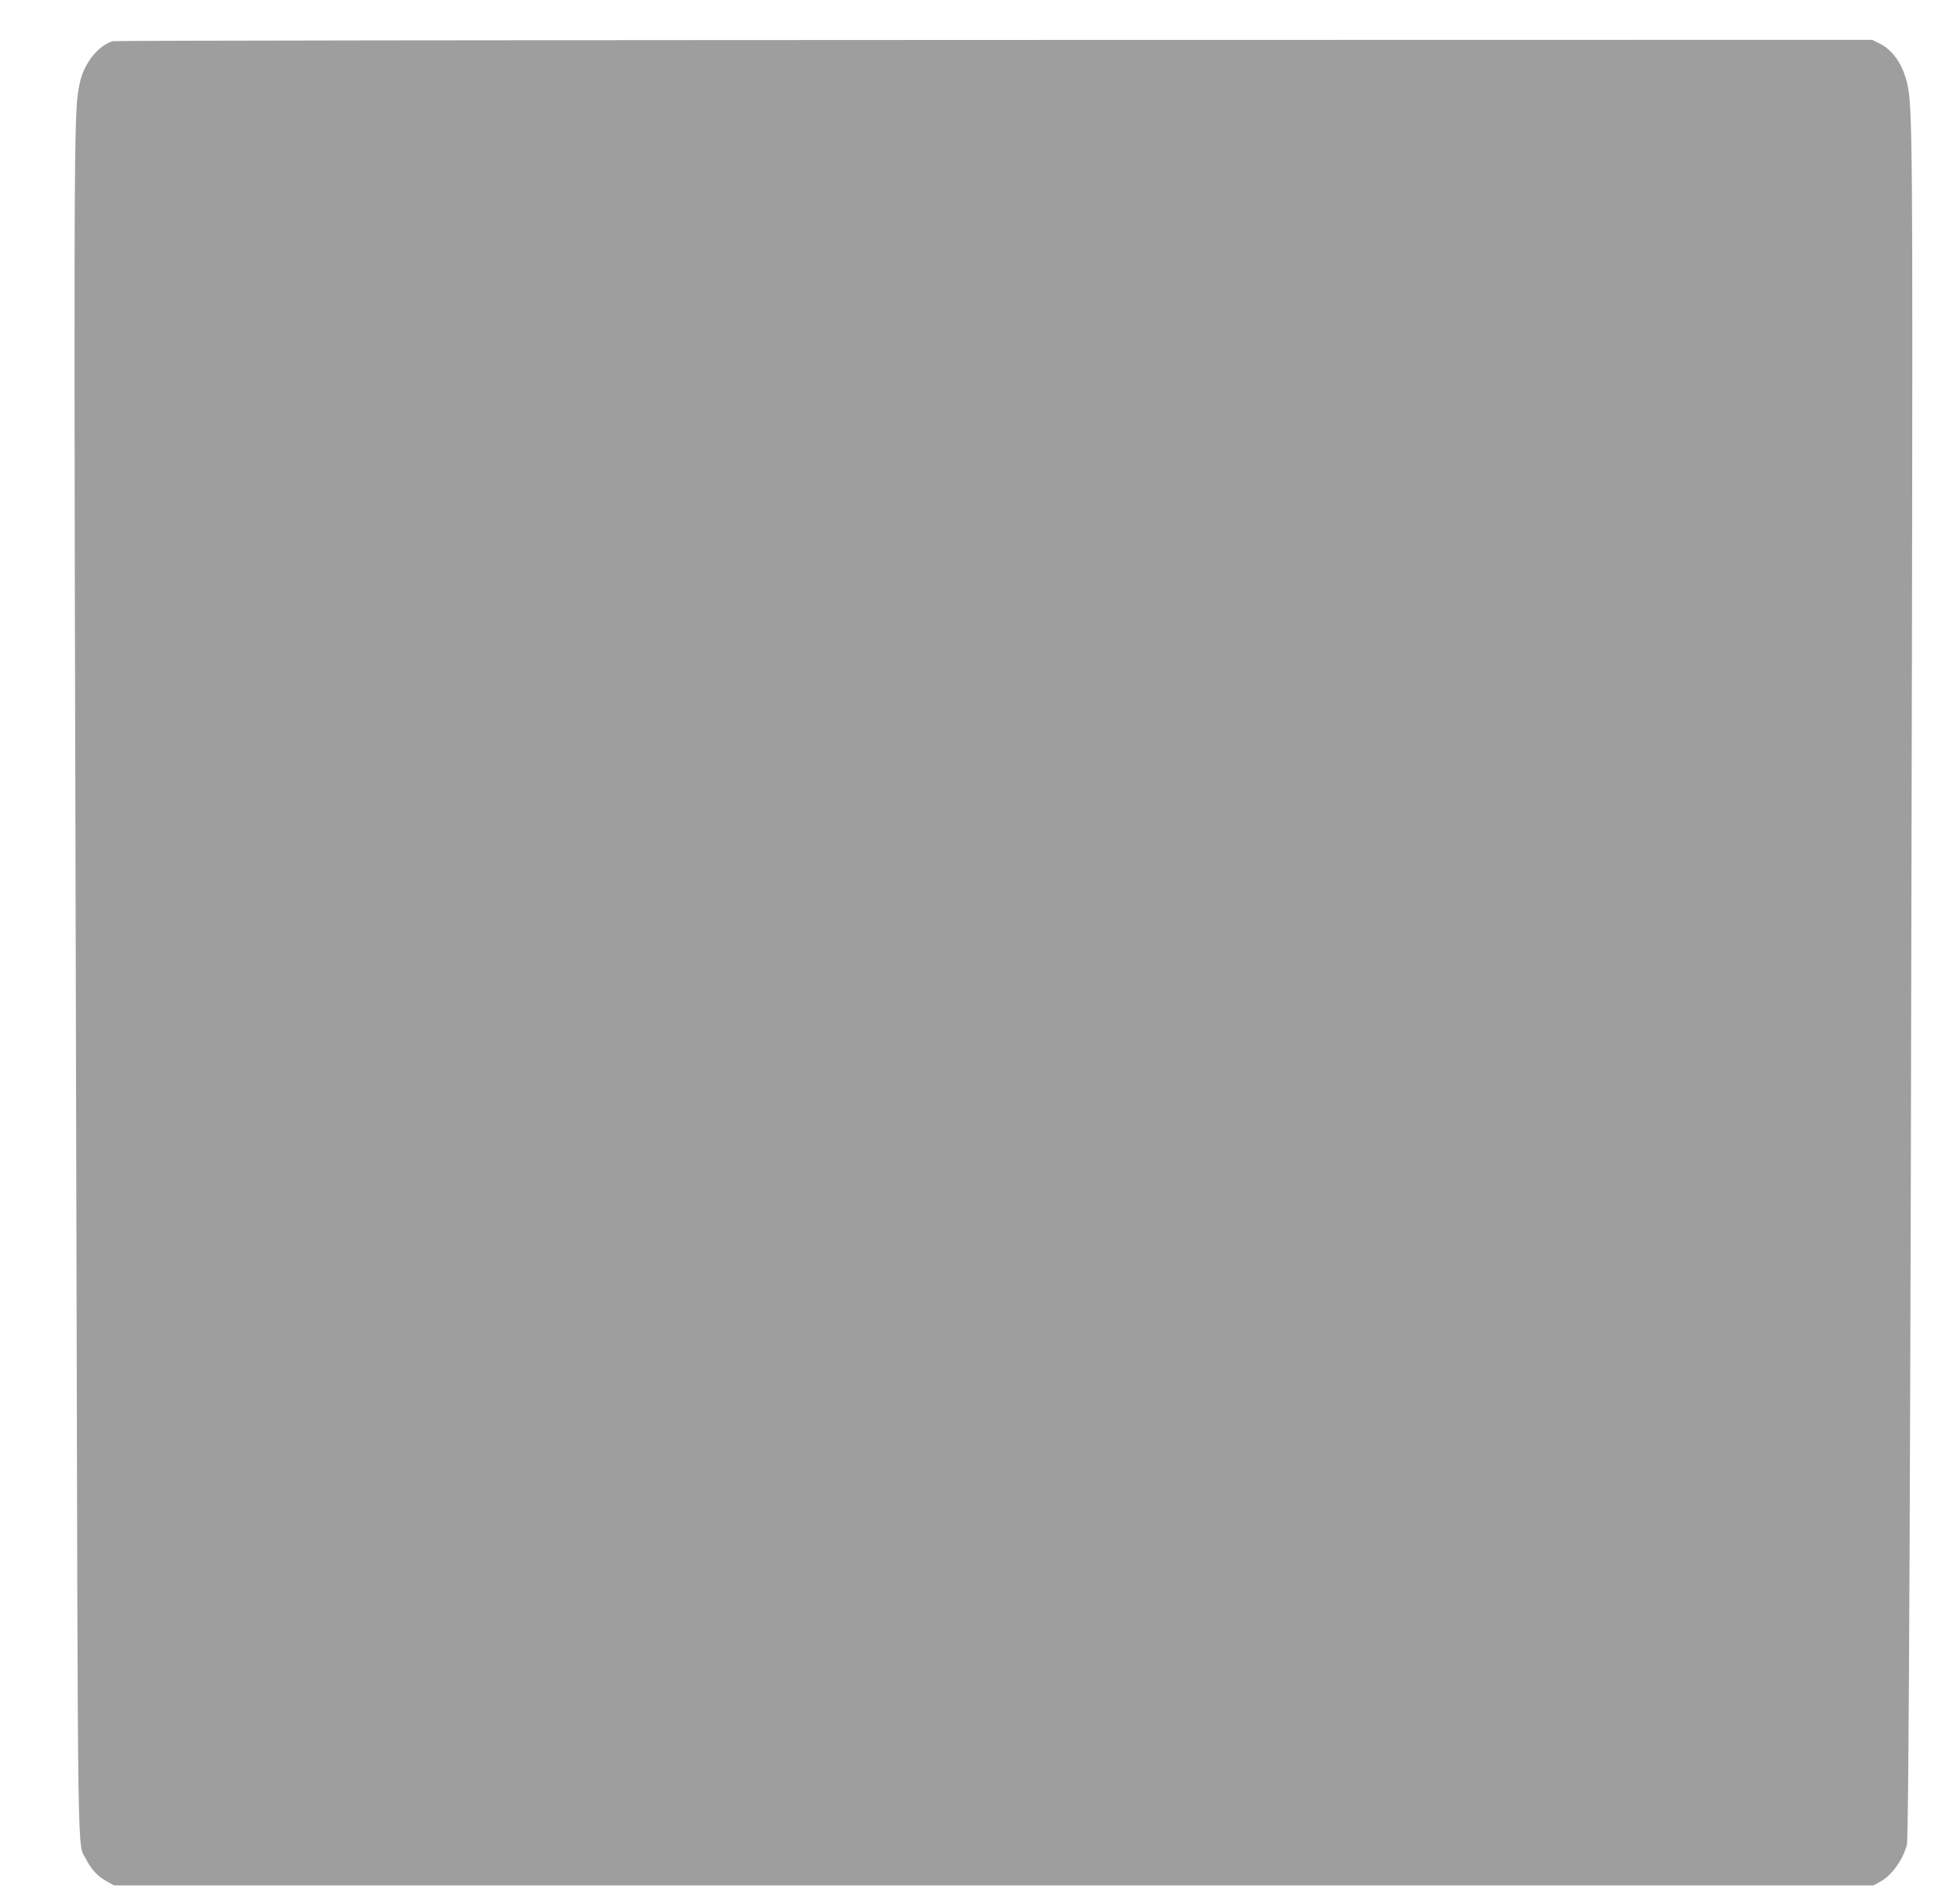
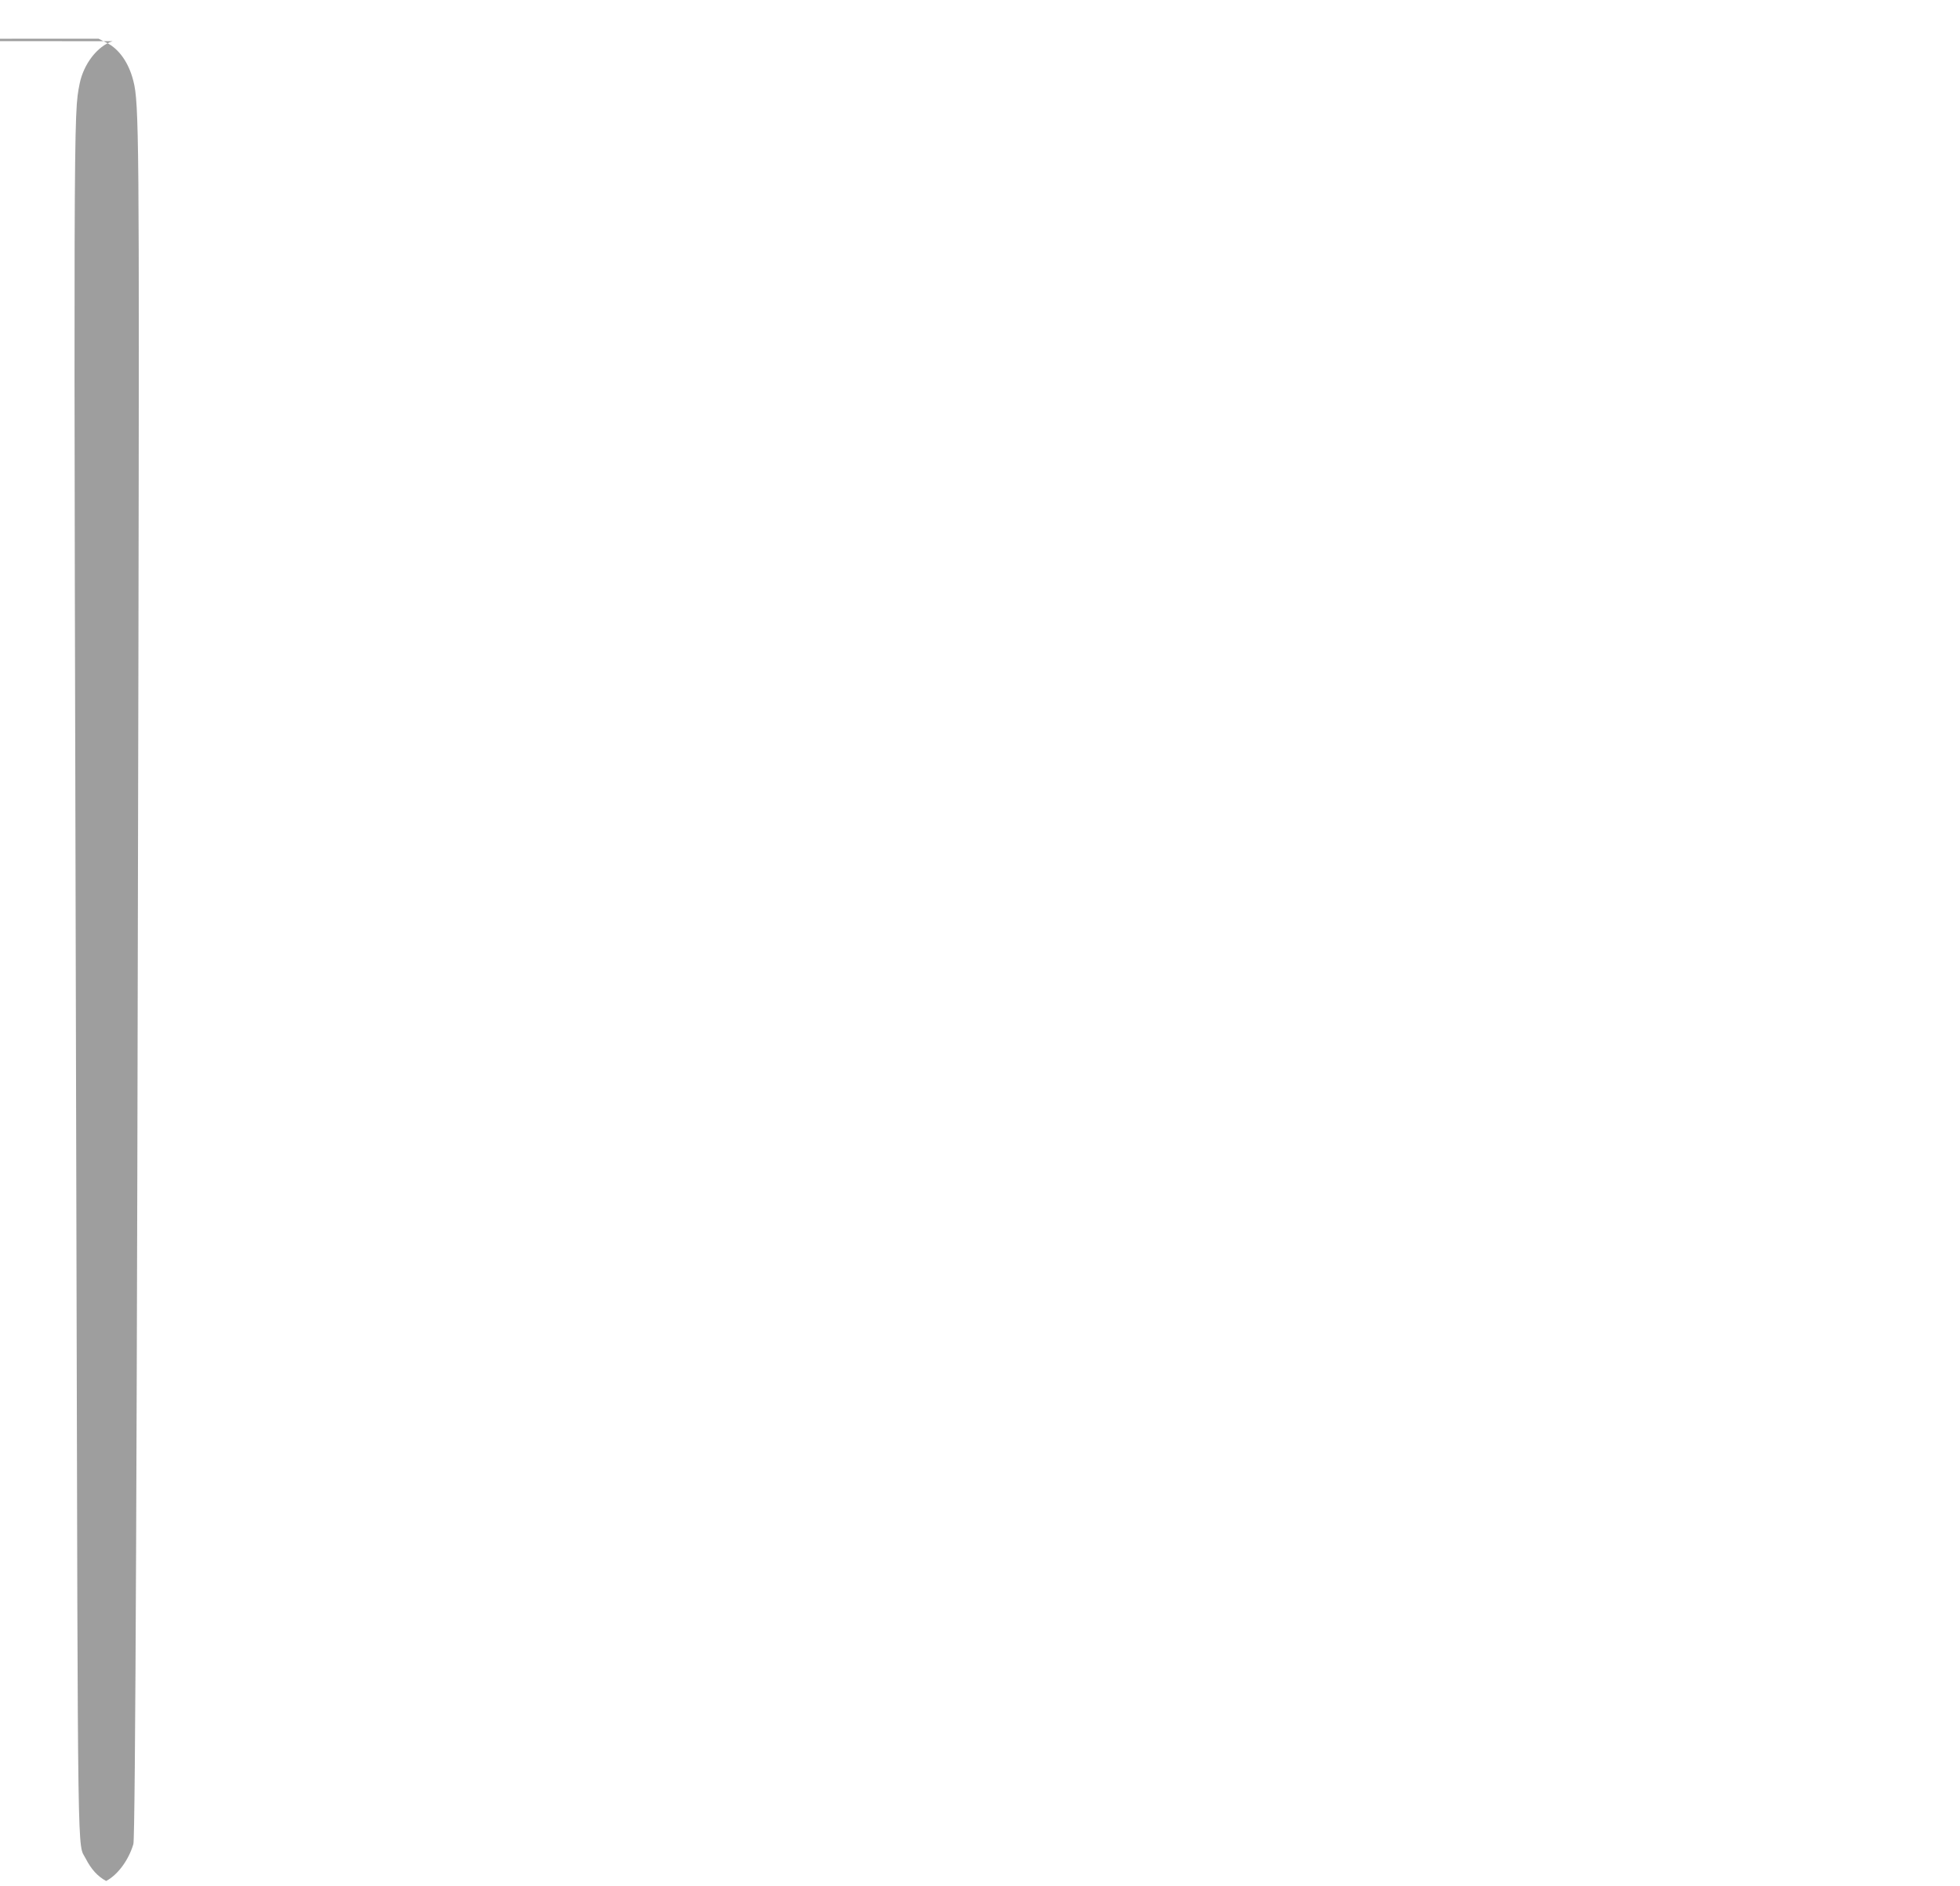
<svg xmlns="http://www.w3.org/2000/svg" version="1.0" width="1280pt" height="1232pt" viewBox="0 0 1280 1232" preserveAspectRatio="xMidYMid meet">
  <g transform="translate(0,1232) scale(0.1,-0.1)" fill="#9e9e9e" stroke="none">
-     <path d="M735 12051 c-99 -32 -189 -149 -215 -278 -40 -206 -40 -88 -21 -7498 10 -4267 6 -3987 61 -4095 36 -70 77 -115 133 -146 l52 -29 5745 0 5745 0 40 22 c76 40 147 136 178 241 13 43 24 2606 33 7782 6 3362 4 3592 -33 3734 -30 119 -93 209 -175 250 l-52 26 -5735 -1 c-3155 -1 -5745 -4 -5756 -8z" />
+     <path d="M735 12051 c-99 -32 -189 -149 -215 -278 -40 -206 -40 -88 -21 -7498 10 -4267 6 -3987 61 -4095 36 -70 77 -115 133 -146 c76 40 147 136 178 241 13 43 24 2606 33 7782 6 3362 4 3592 -33 3734 -30 119 -93 209 -175 250 l-52 26 -5735 -1 c-3155 -1 -5745 -4 -5756 -8z" />
  </g>
</svg>